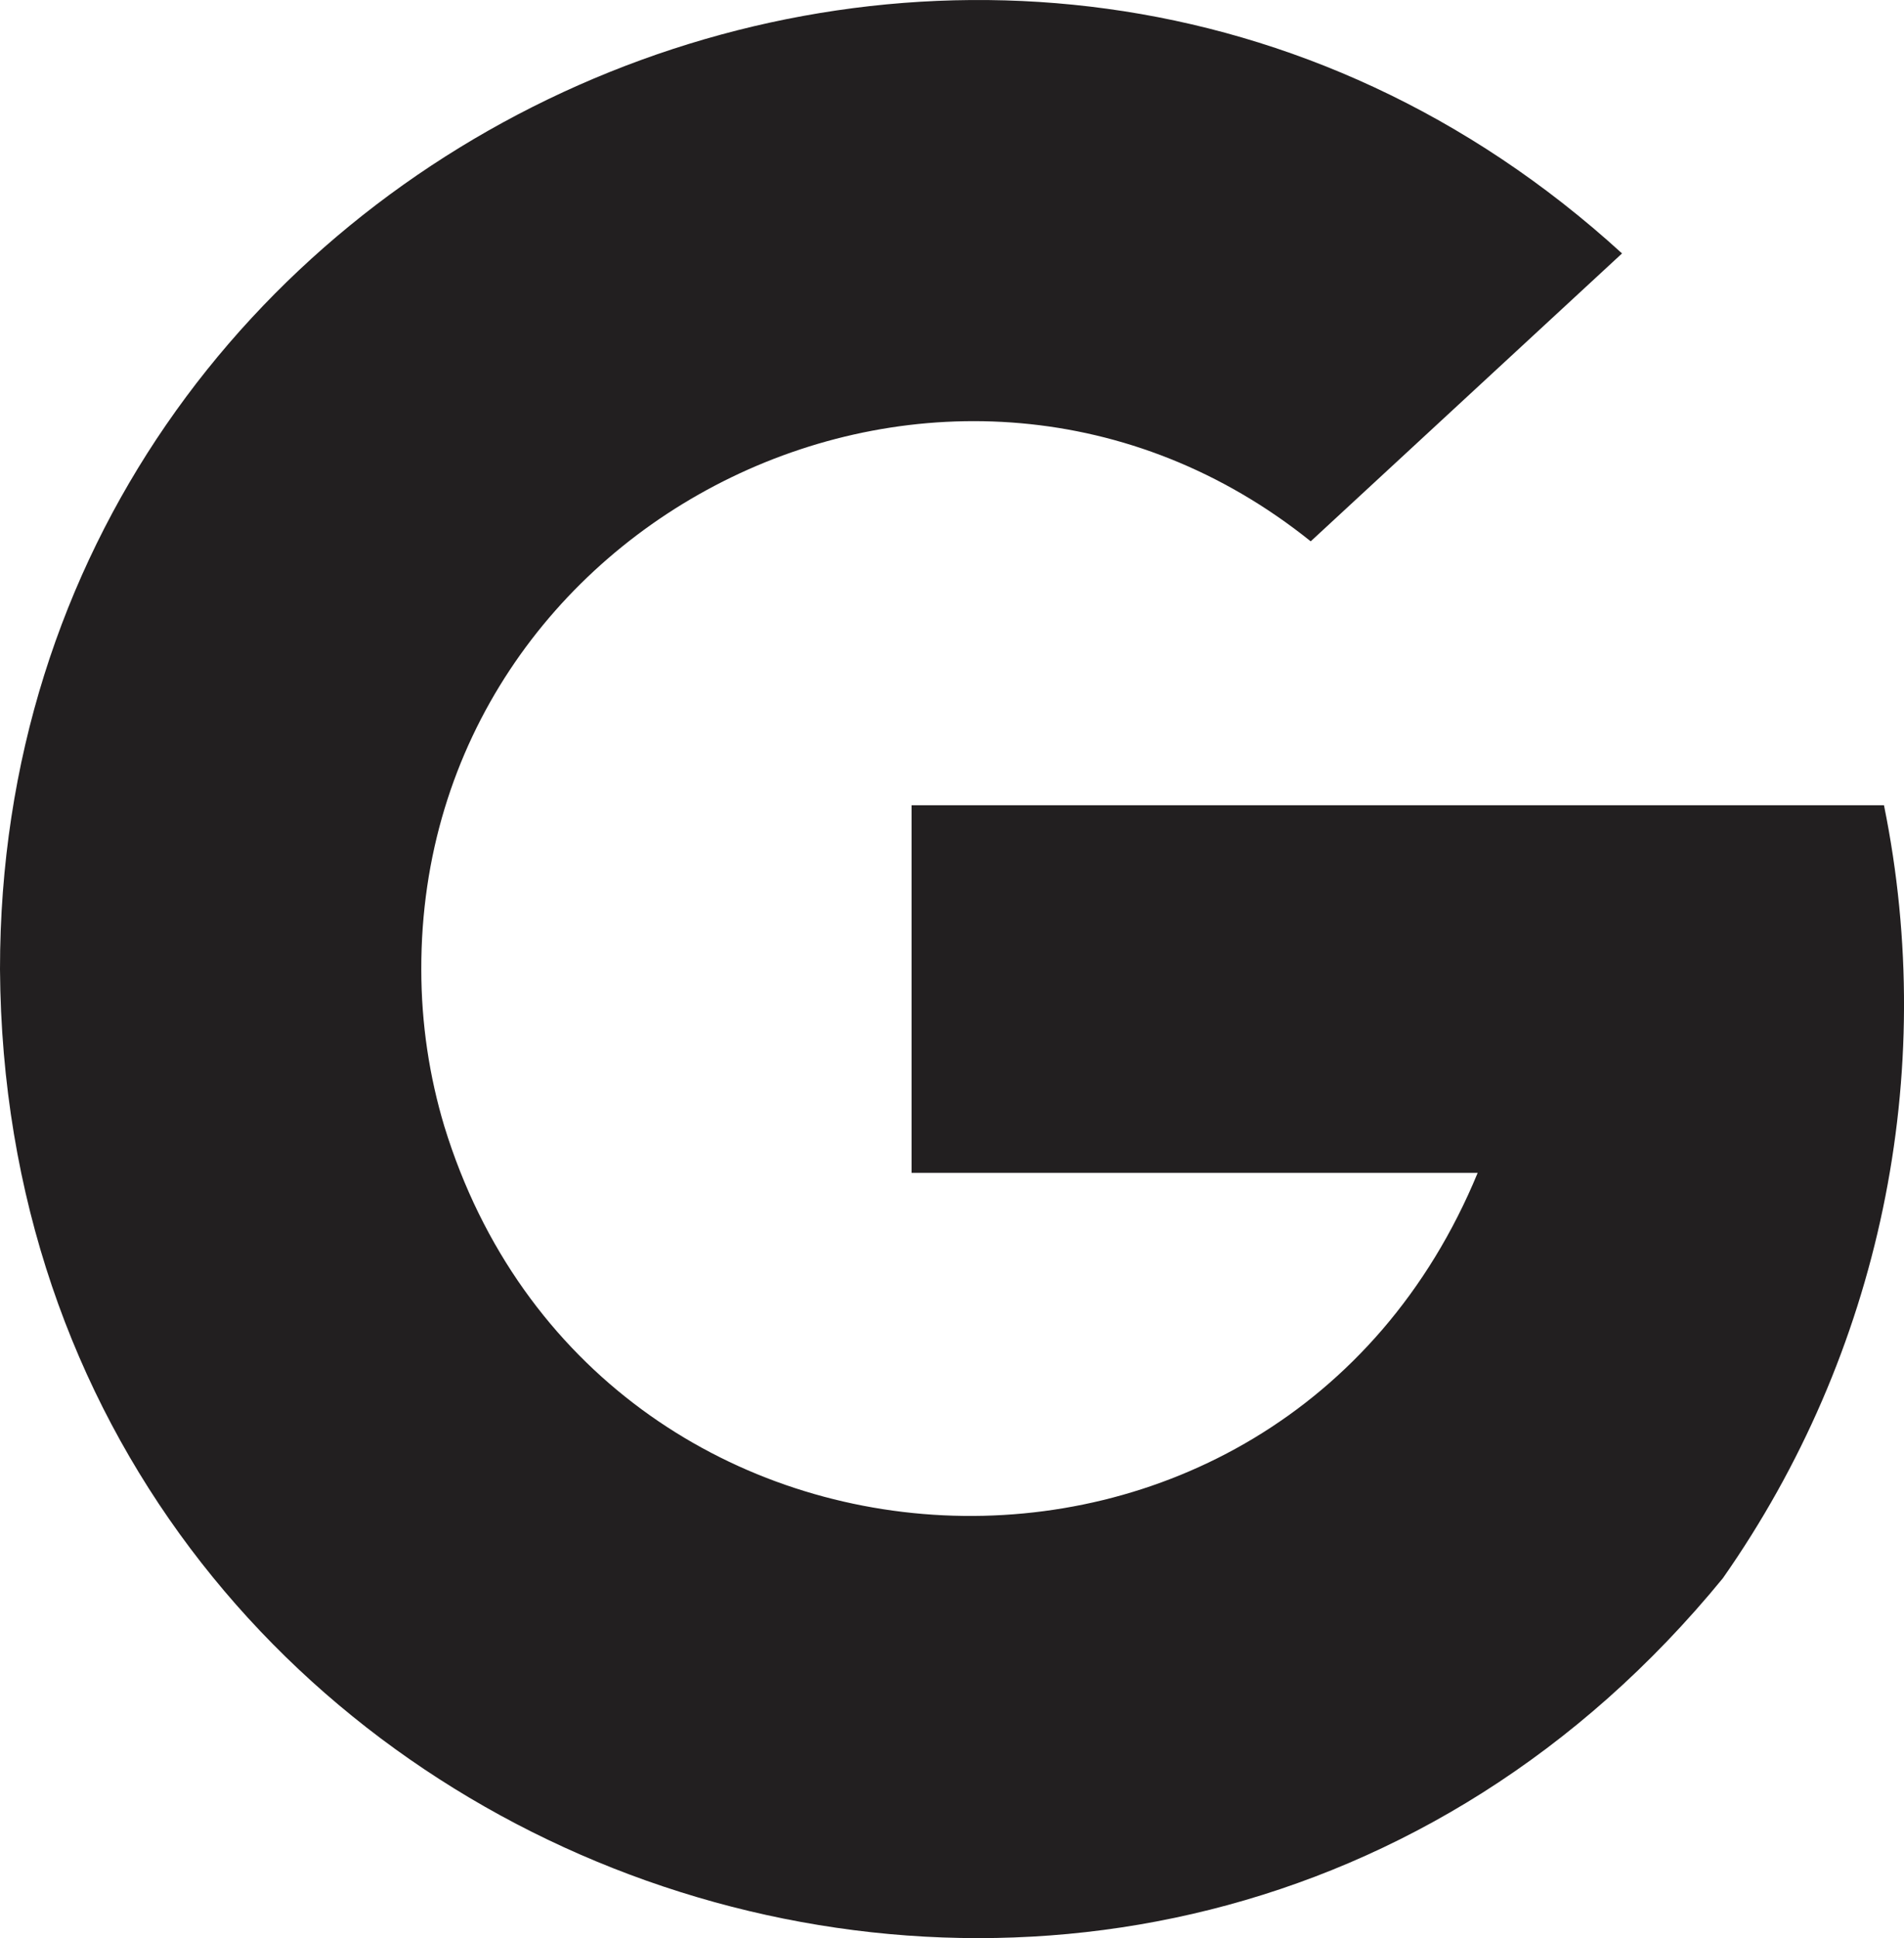
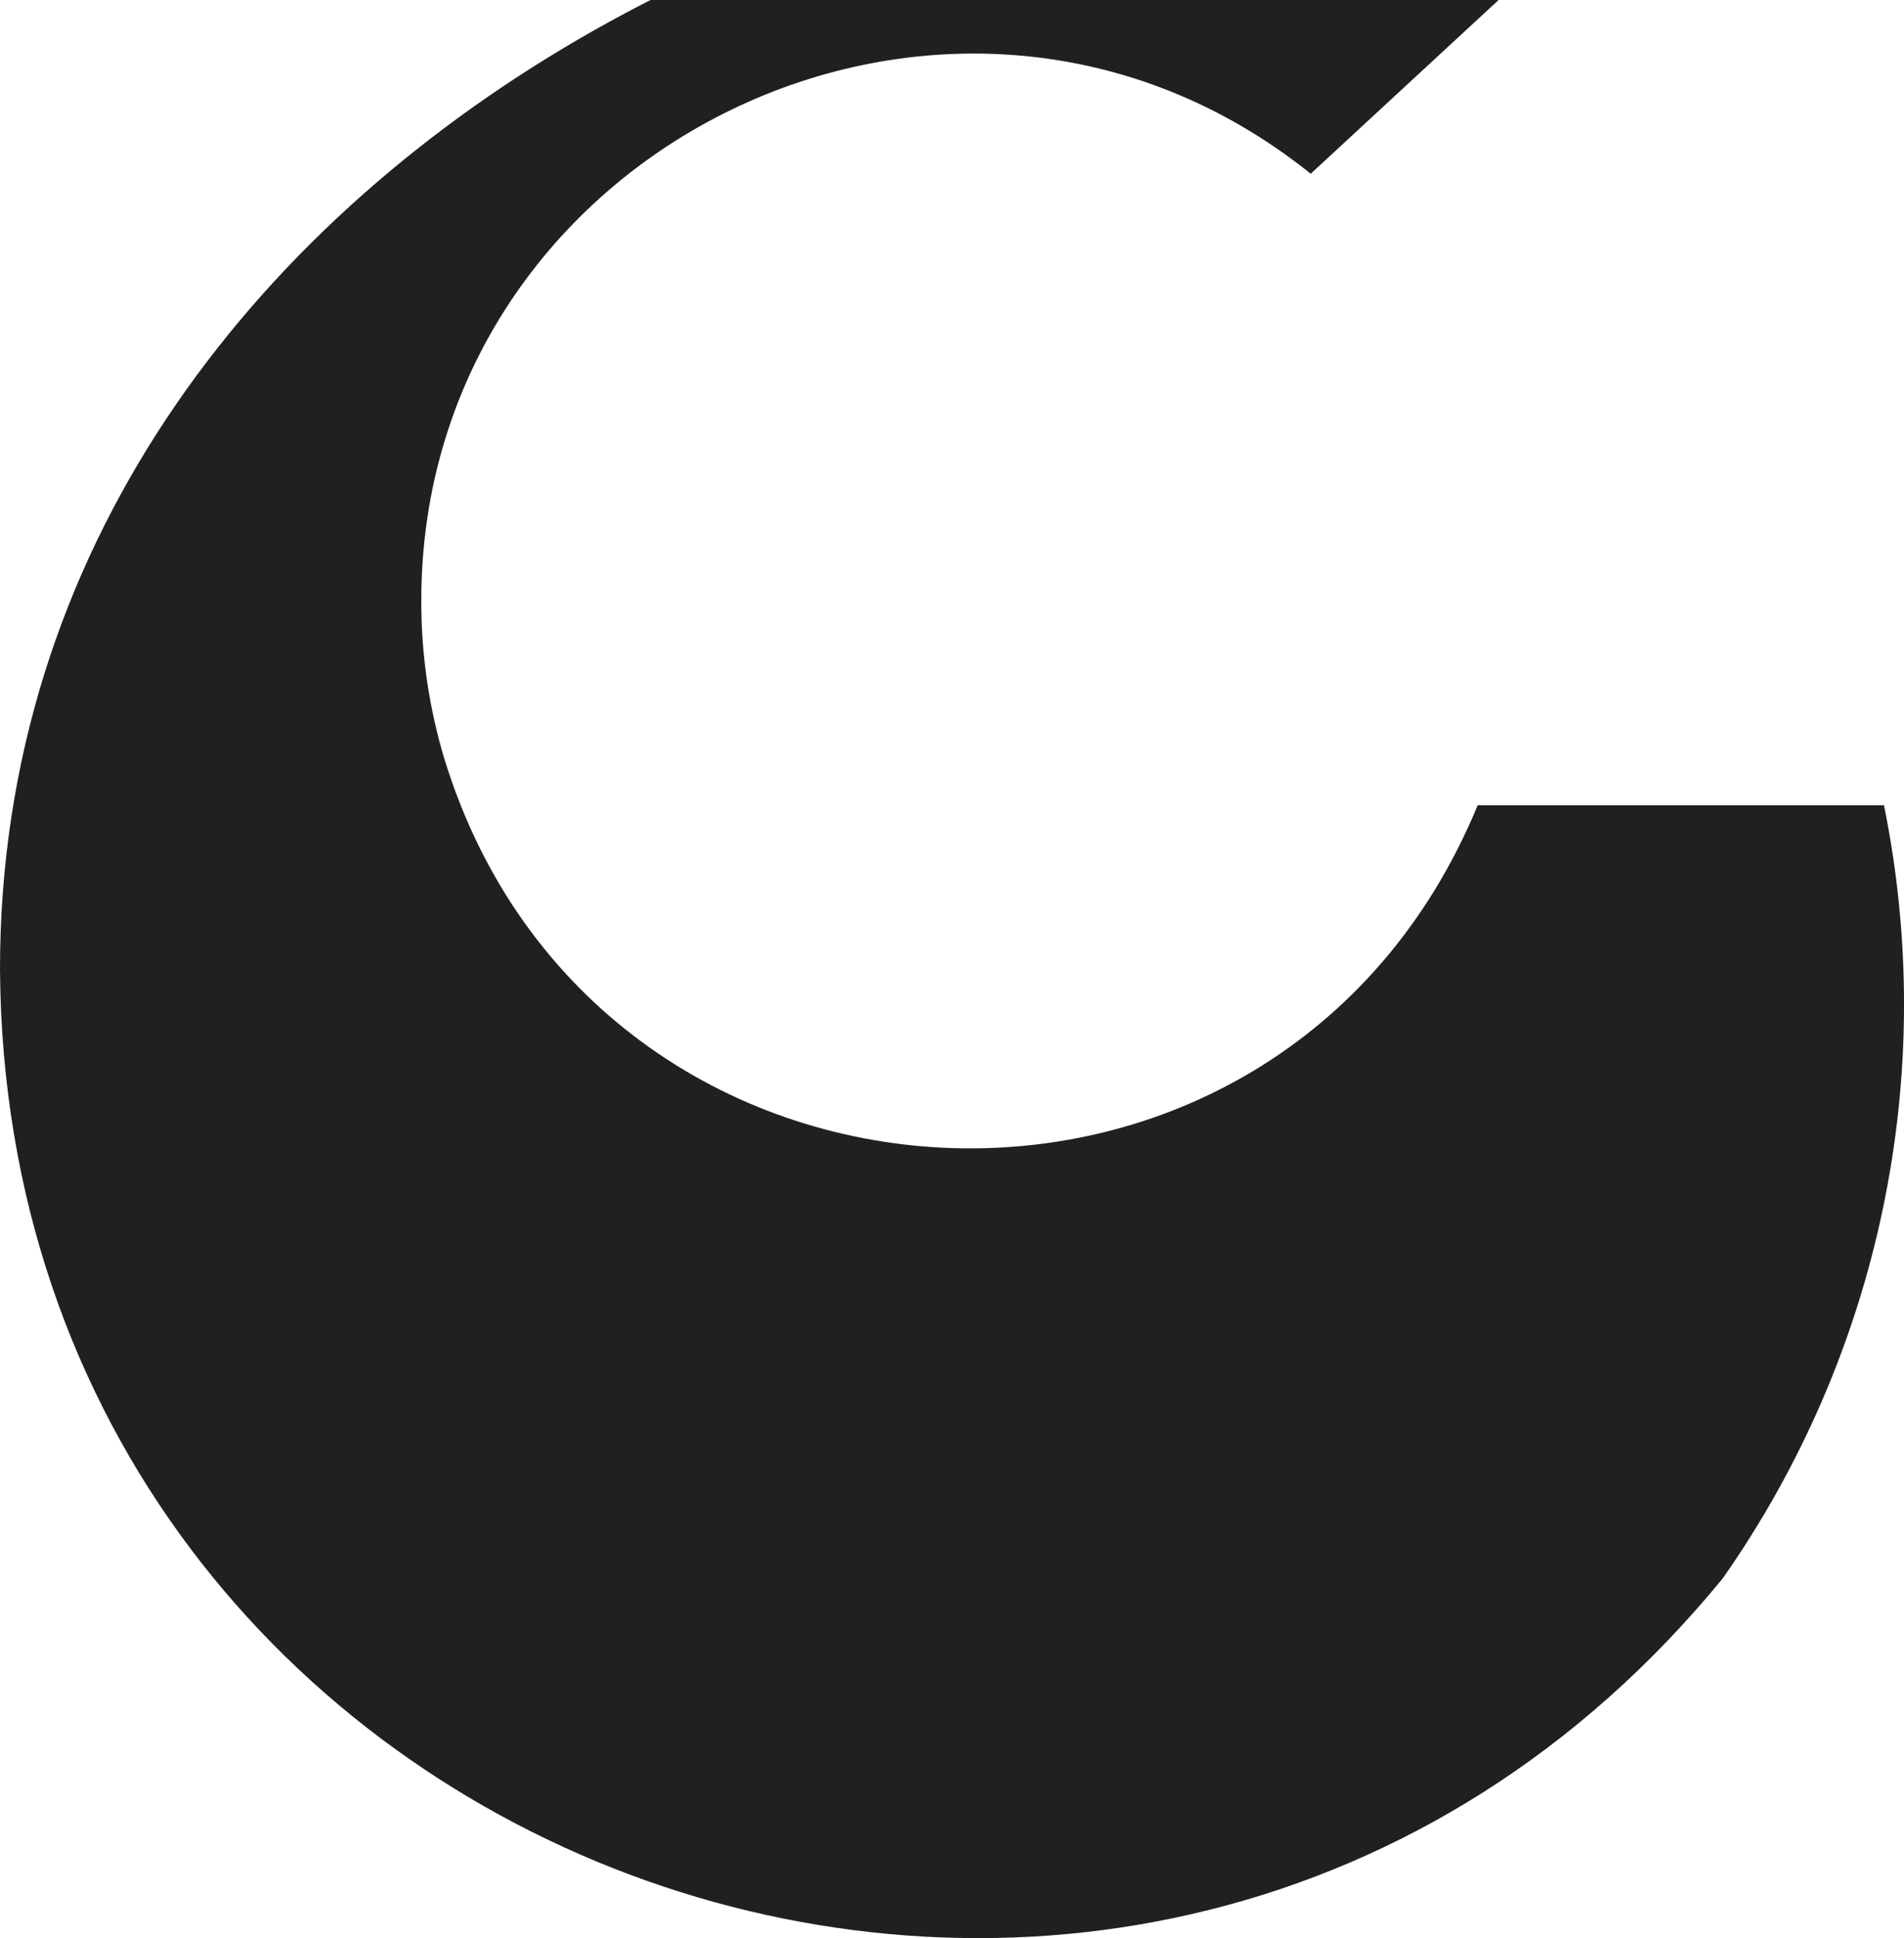
<svg xmlns="http://www.w3.org/2000/svg" id="Calque_2" data-name="Calque 2" viewBox="0 0 279.62 284.57">
  <defs>
    <style>
      .cls-1 {
        fill: #221f20;
      }
    </style>
  </defs>
  <g id="Layer_1" data-name="Layer 1">
-     <path class="cls-1" d="M276.68,118.23h-142.81v53.97h83.14c-29.21,70.8-129.54,65.56-151.76-6.84-2.18-7.26-3.38-15-3.38-23.04-.13-66.78,78.12-104.96,130.62-62.84l45.72-42.27C147.19-45.9-.03,19.41,0,142.32c.86,133.77,167.98,193.25,253.01,89.41,23.11-32.97,31.71-73.98,23.67-113.5Z" />
+     <path class="cls-1" d="M276.68,118.23h-142.81h83.14c-29.21,70.8-129.54,65.56-151.76-6.84-2.18-7.26-3.38-15-3.38-23.04-.13-66.78,78.12-104.96,130.62-62.84l45.72-42.27C147.19-45.9-.03,19.41,0,142.32c.86,133.77,167.98,193.25,253.01,89.41,23.11-32.97,31.71-73.98,23.67-113.5Z" />
  </g>
</svg>